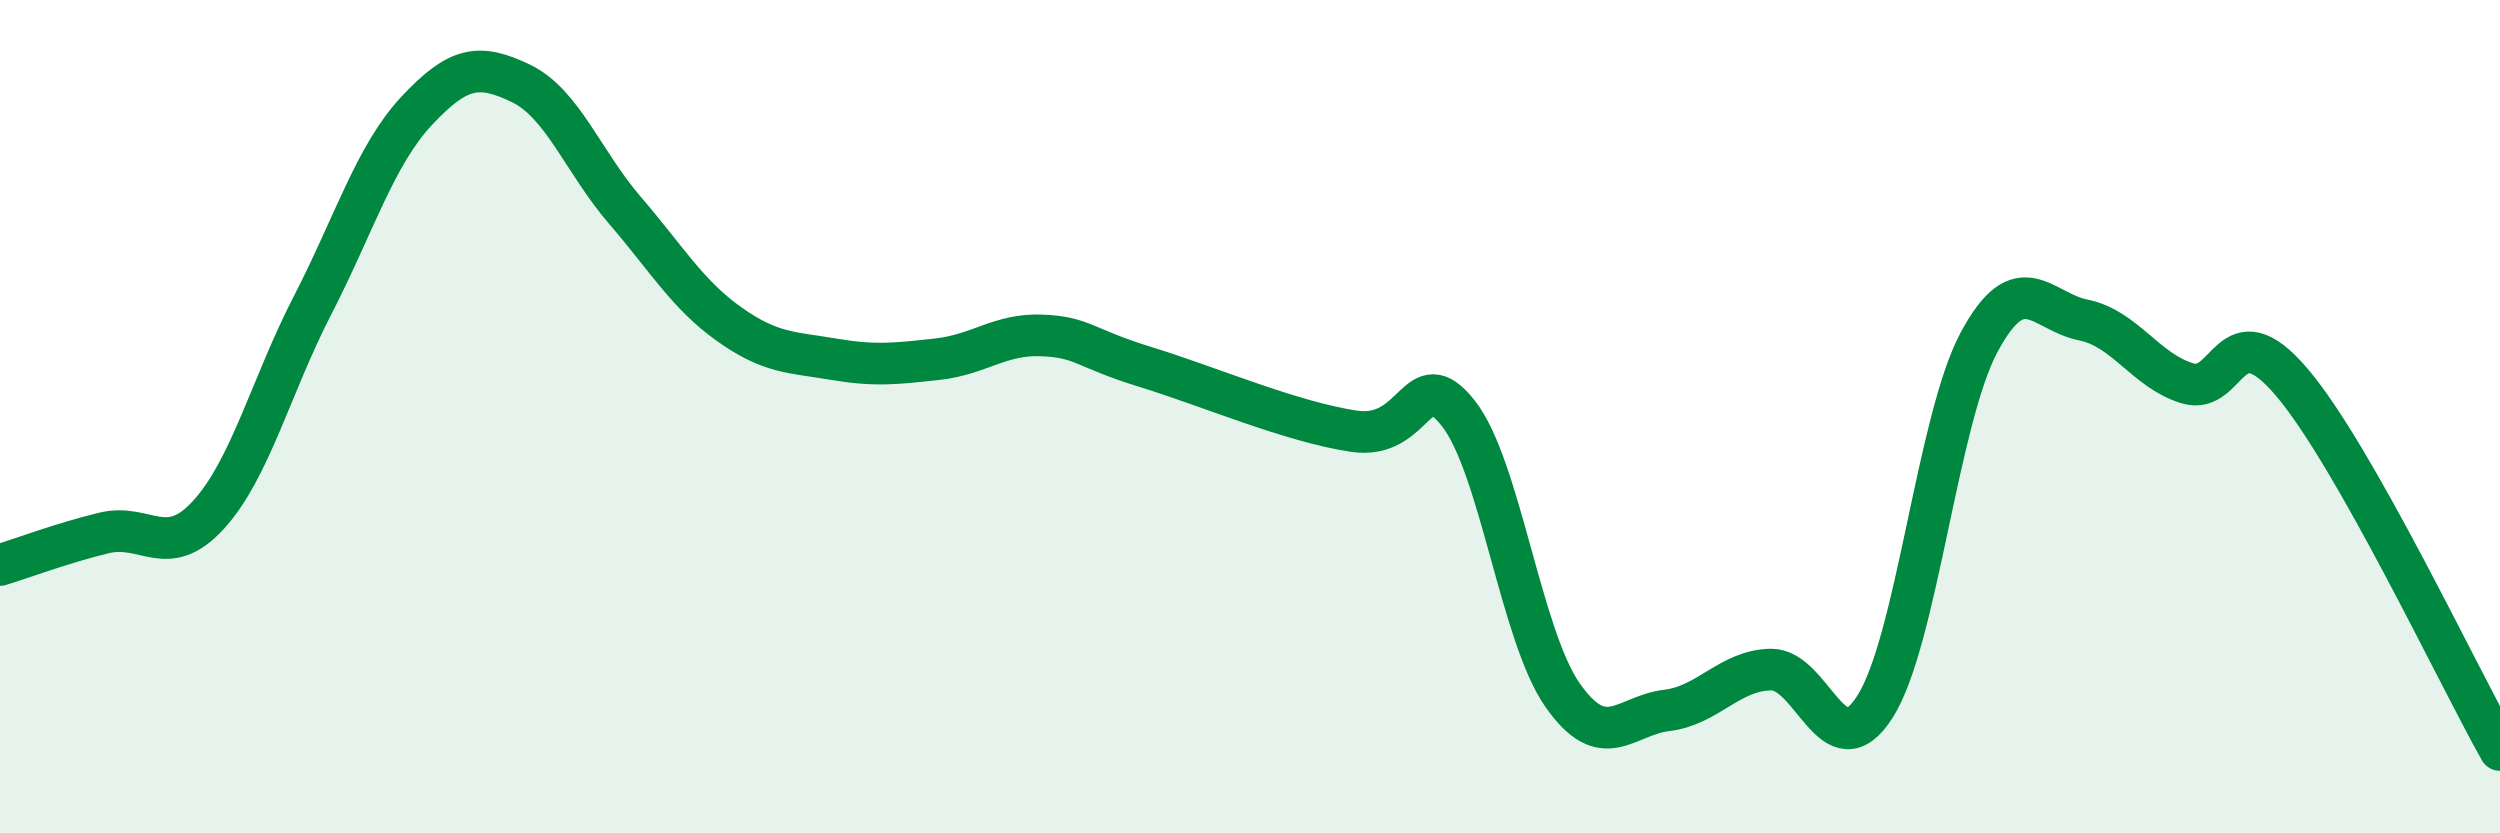
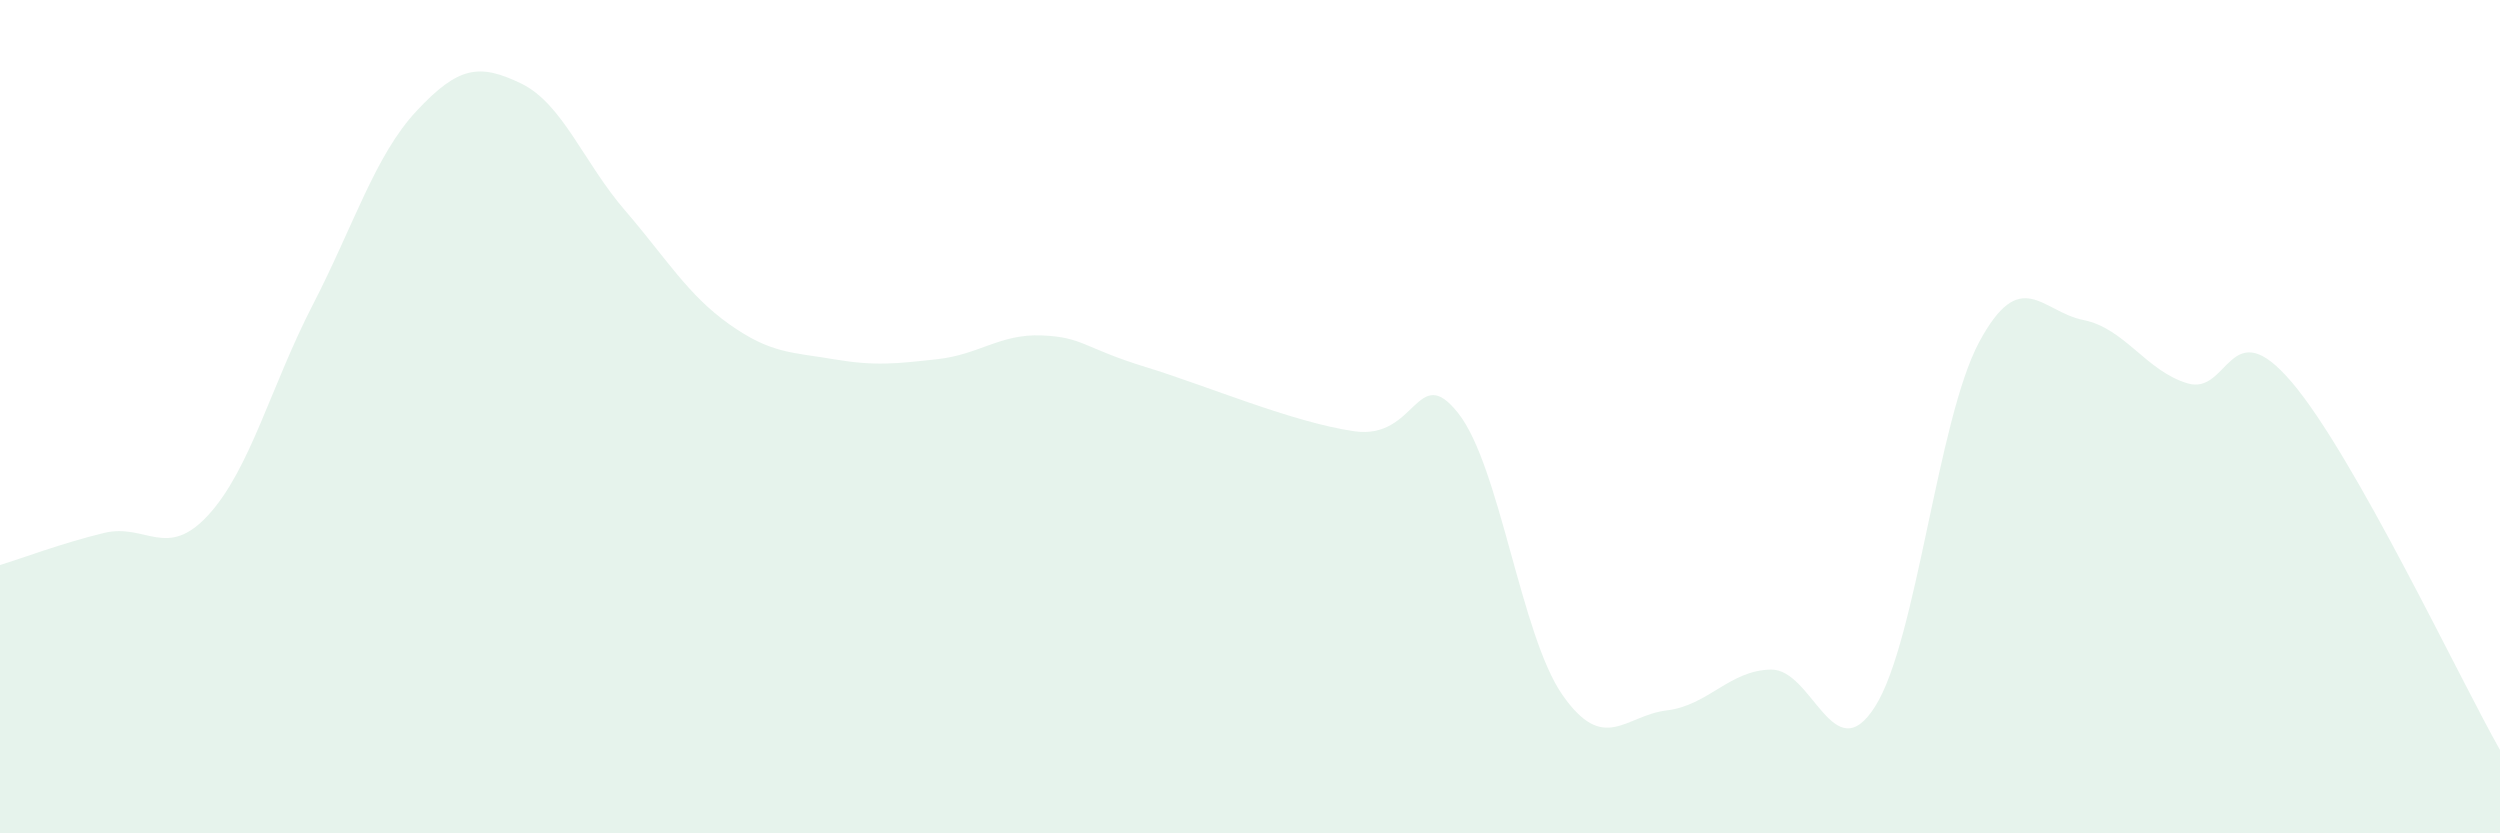
<svg xmlns="http://www.w3.org/2000/svg" width="60" height="20" viewBox="0 0 60 20">
  <path d="M 0,13.56 C 0.5,13.41 1.5,13.03 2.5,12.79 C 3.5,12.55 4,13.45 5,12.36 C 6,11.27 6.5,9.27 7.5,7.33 C 8.5,5.39 9,3.73 10,2.66 C 11,1.59 11.5,1.52 12.5,2 C 13.5,2.48 14,3.89 15,5.05 C 16,6.21 16.5,7.07 17.5,7.78 C 18.5,8.49 19,8.45 20,8.62 C 21,8.79 21.5,8.73 22.5,8.62 C 23.5,8.51 24,8.01 25,8.05 C 26,8.09 26,8.35 27.5,8.81 C 29,9.27 31,10.13 32.5,10.35 C 34,10.57 34,8.65 35,9.92 C 36,11.19 36.5,15.25 37.5,16.68 C 38.5,18.11 39,17.17 40,17.05 C 41,16.93 41.5,16.09 42.5,16.07 C 43.5,16.05 44,18.53 45,16.96 C 46,15.39 46.5,10.07 47.5,8.21 C 48.5,6.35 49,7.48 50,7.68 C 51,7.88 51.5,8.9 52.5,9.2 C 53.5,9.5 53.5,7.41 55,9.17 C 56.5,10.93 59,16.23 60,18L60 20L0 20Z" fill="#008740" opacity="0.1" stroke-linecap="round" stroke-linejoin="round" />
-   <path d="M 0,13.56 C 0.5,13.41 1.5,13.03 2.5,12.79 C 3.5,12.55 4,13.45 5,12.36 C 6,11.27 6.5,9.27 7.5,7.33 C 8.5,5.39 9,3.73 10,2.66 C 11,1.59 11.5,1.52 12.5,2 C 13.5,2.48 14,3.89 15,5.05 C 16,6.21 16.5,7.07 17.5,7.78 C 18.5,8.49 19,8.45 20,8.62 C 21,8.79 21.5,8.73 22.5,8.62 C 23.5,8.51 24,8.01 25,8.05 C 26,8.09 26,8.35 27.5,8.81 C 29,9.27 31,10.13 32.5,10.35 C 34,10.57 34,8.65 35,9.92 C 36,11.19 36.5,15.25 37.5,16.68 C 38.5,18.11 39,17.17 40,17.05 C 41,16.93 41.5,16.09 42.5,16.07 C 43.5,16.05 44,18.53 45,16.96 C 46,15.39 46.5,10.07 47.5,8.21 C 48.5,6.35 49,7.48 50,7.68 C 51,7.88 51.5,8.9 52.5,9.2 C 53.5,9.5 53.5,7.41 55,9.17 C 56.5,10.93 59,16.23 60,18" stroke="#008740" stroke-width="1" fill="none" stroke-linecap="round" stroke-linejoin="round" />
</svg>